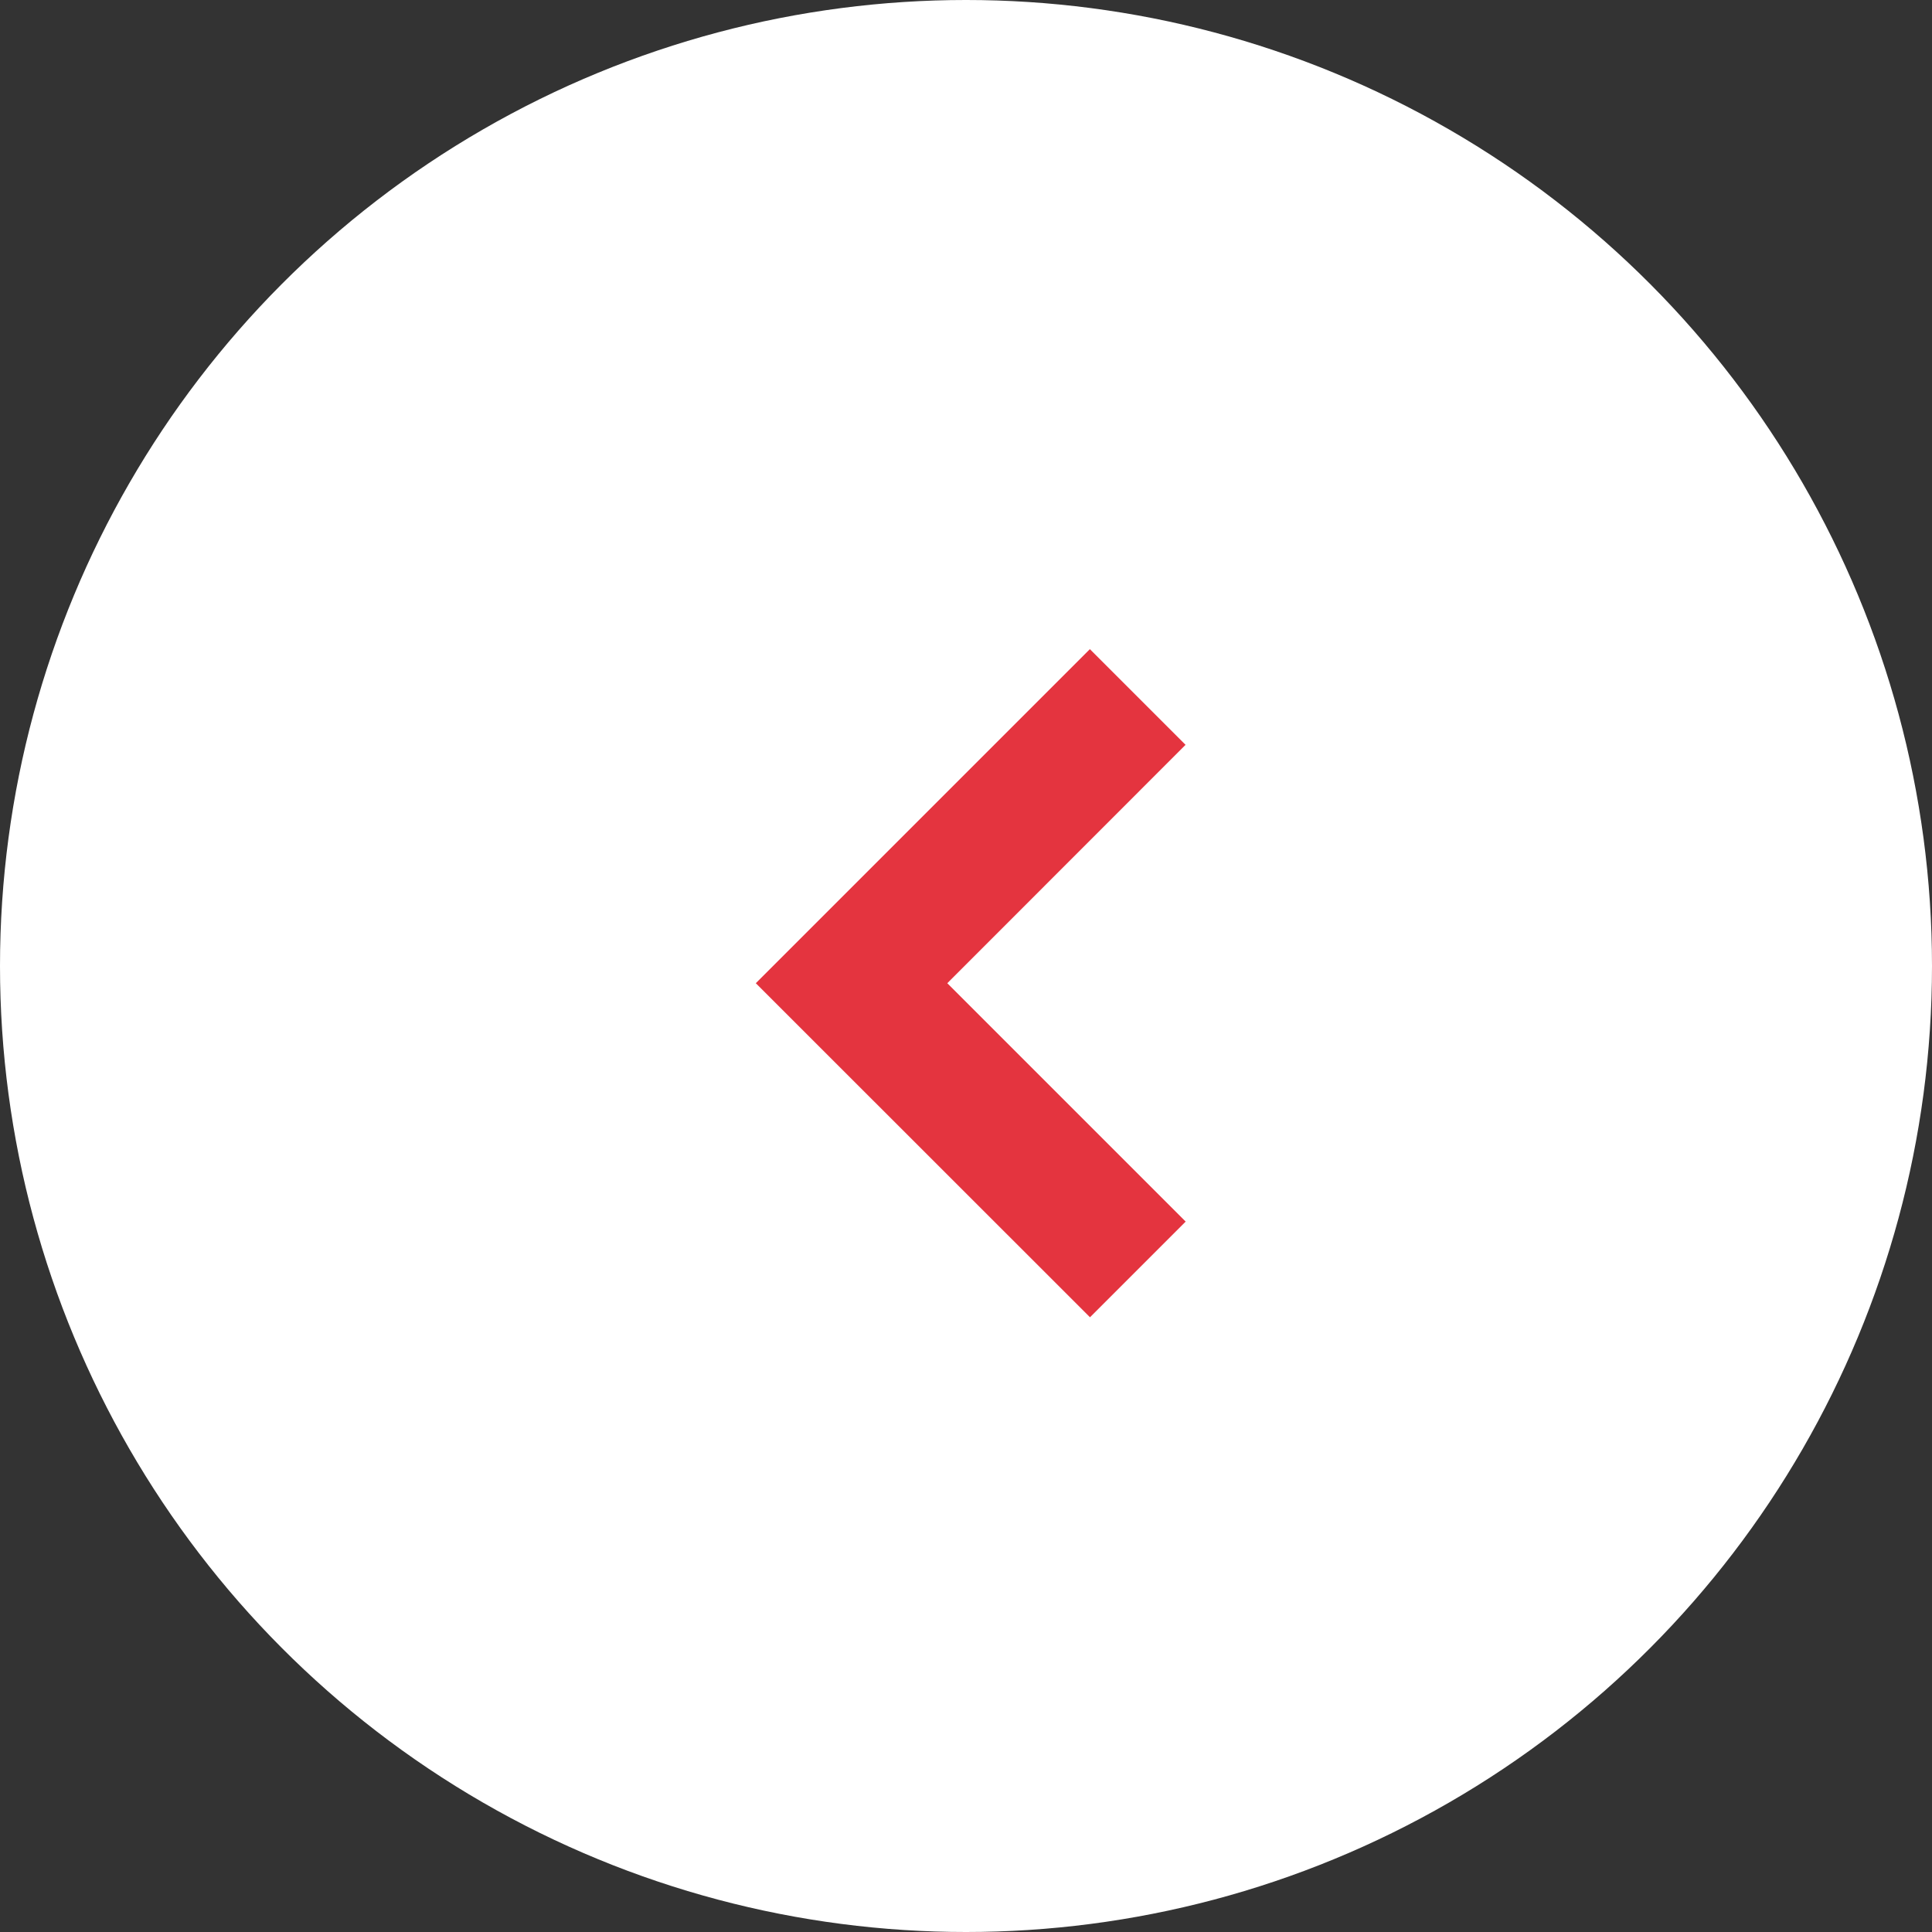
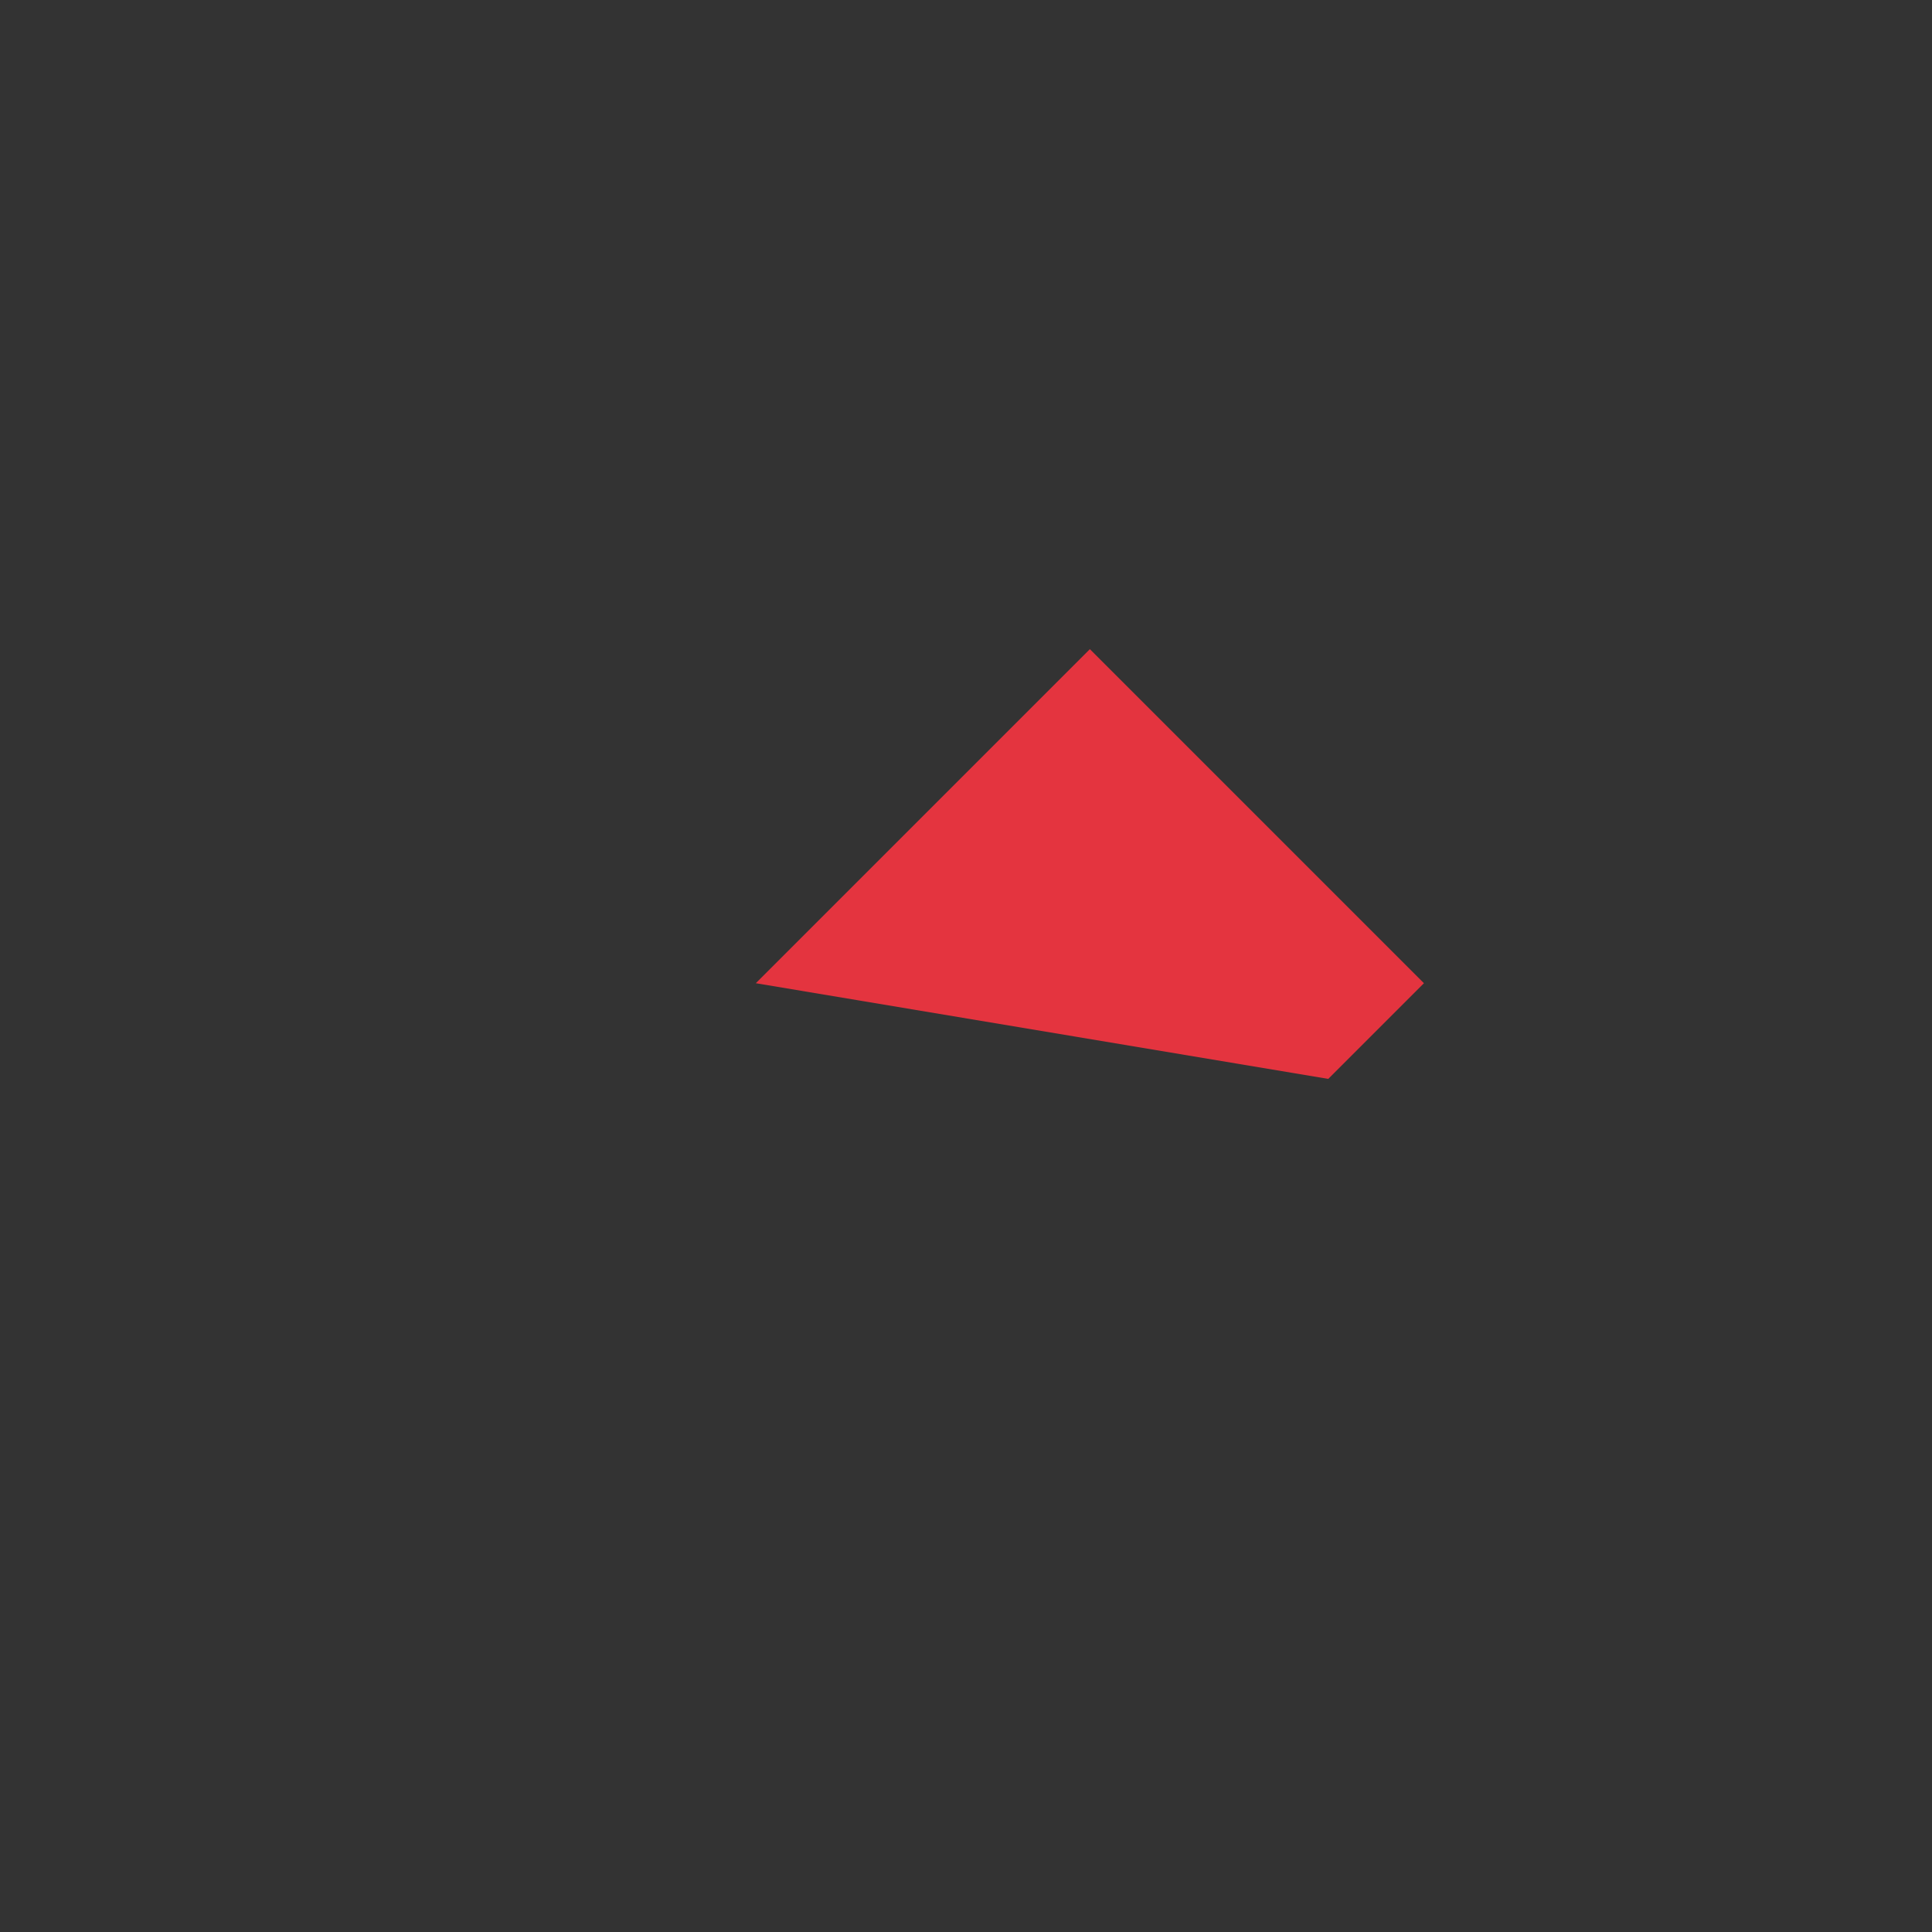
<svg xmlns="http://www.w3.org/2000/svg" width="44" height="44" viewBox="0 0 44 44">
  <rect x="0" y="0" width="44" height="44" fill="#333333" stroke="none" />
  <g id="Groupe_5107" data-name="Groupe 5107" transform="translate(-495 -481)">
-     <circle id="Ellipse_11" data-name="Ellipse 11" cx="22" cy="22" r="22" transform="translate(539 525) rotate(180)" fill="#fff" />
-     <path id="_" data-name="&gt;" d="M387.9,243.561l-7.608-7.608,2.179-2.179L387.9,239.2l5.429-5.429,2.179,2.179Z" transform="translate(755.774 115.492) rotate(90)" fill="#e4343f" />
+     <path id="_" data-name="&gt;" d="M387.9,243.561l-7.608-7.608,2.179-2.179l5.429-5.429,2.179,2.179Z" transform="translate(755.774 115.492) rotate(90)" fill="#e4343f" />
  </g>
</svg>